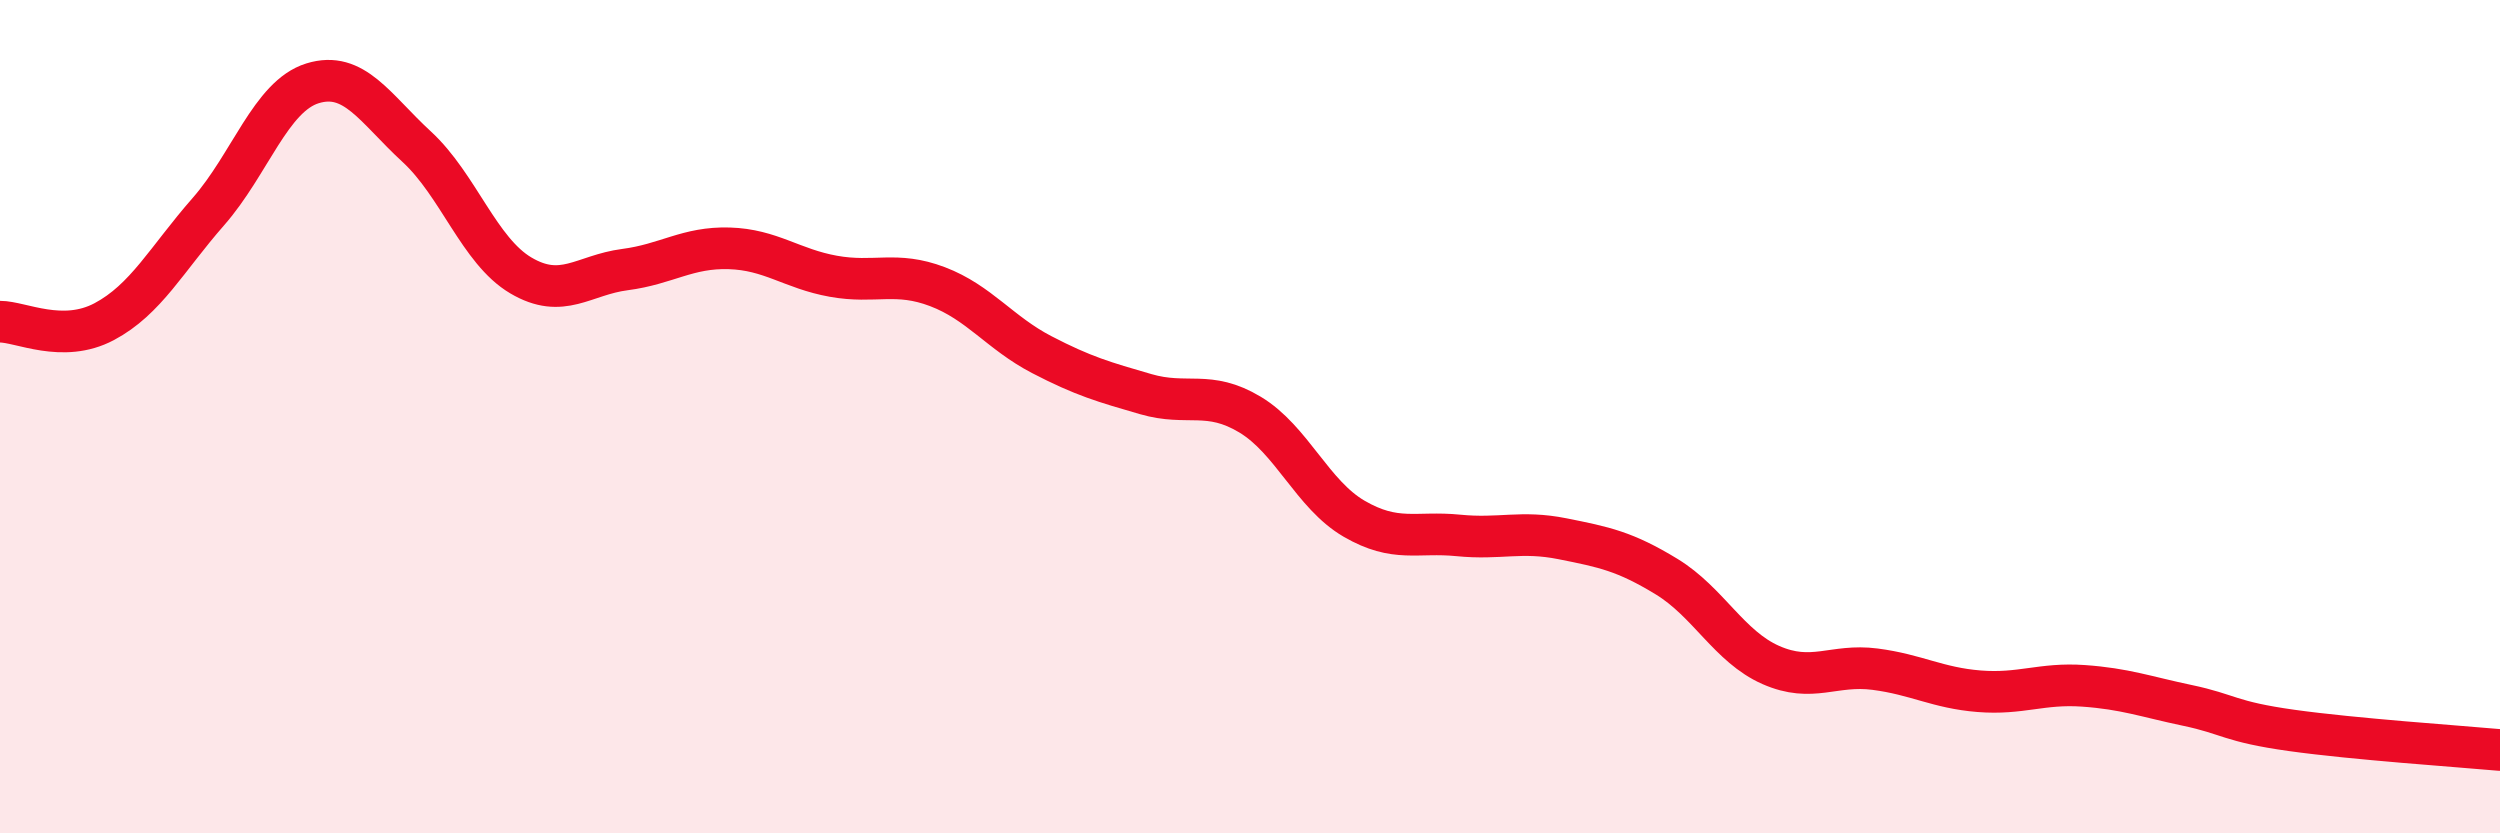
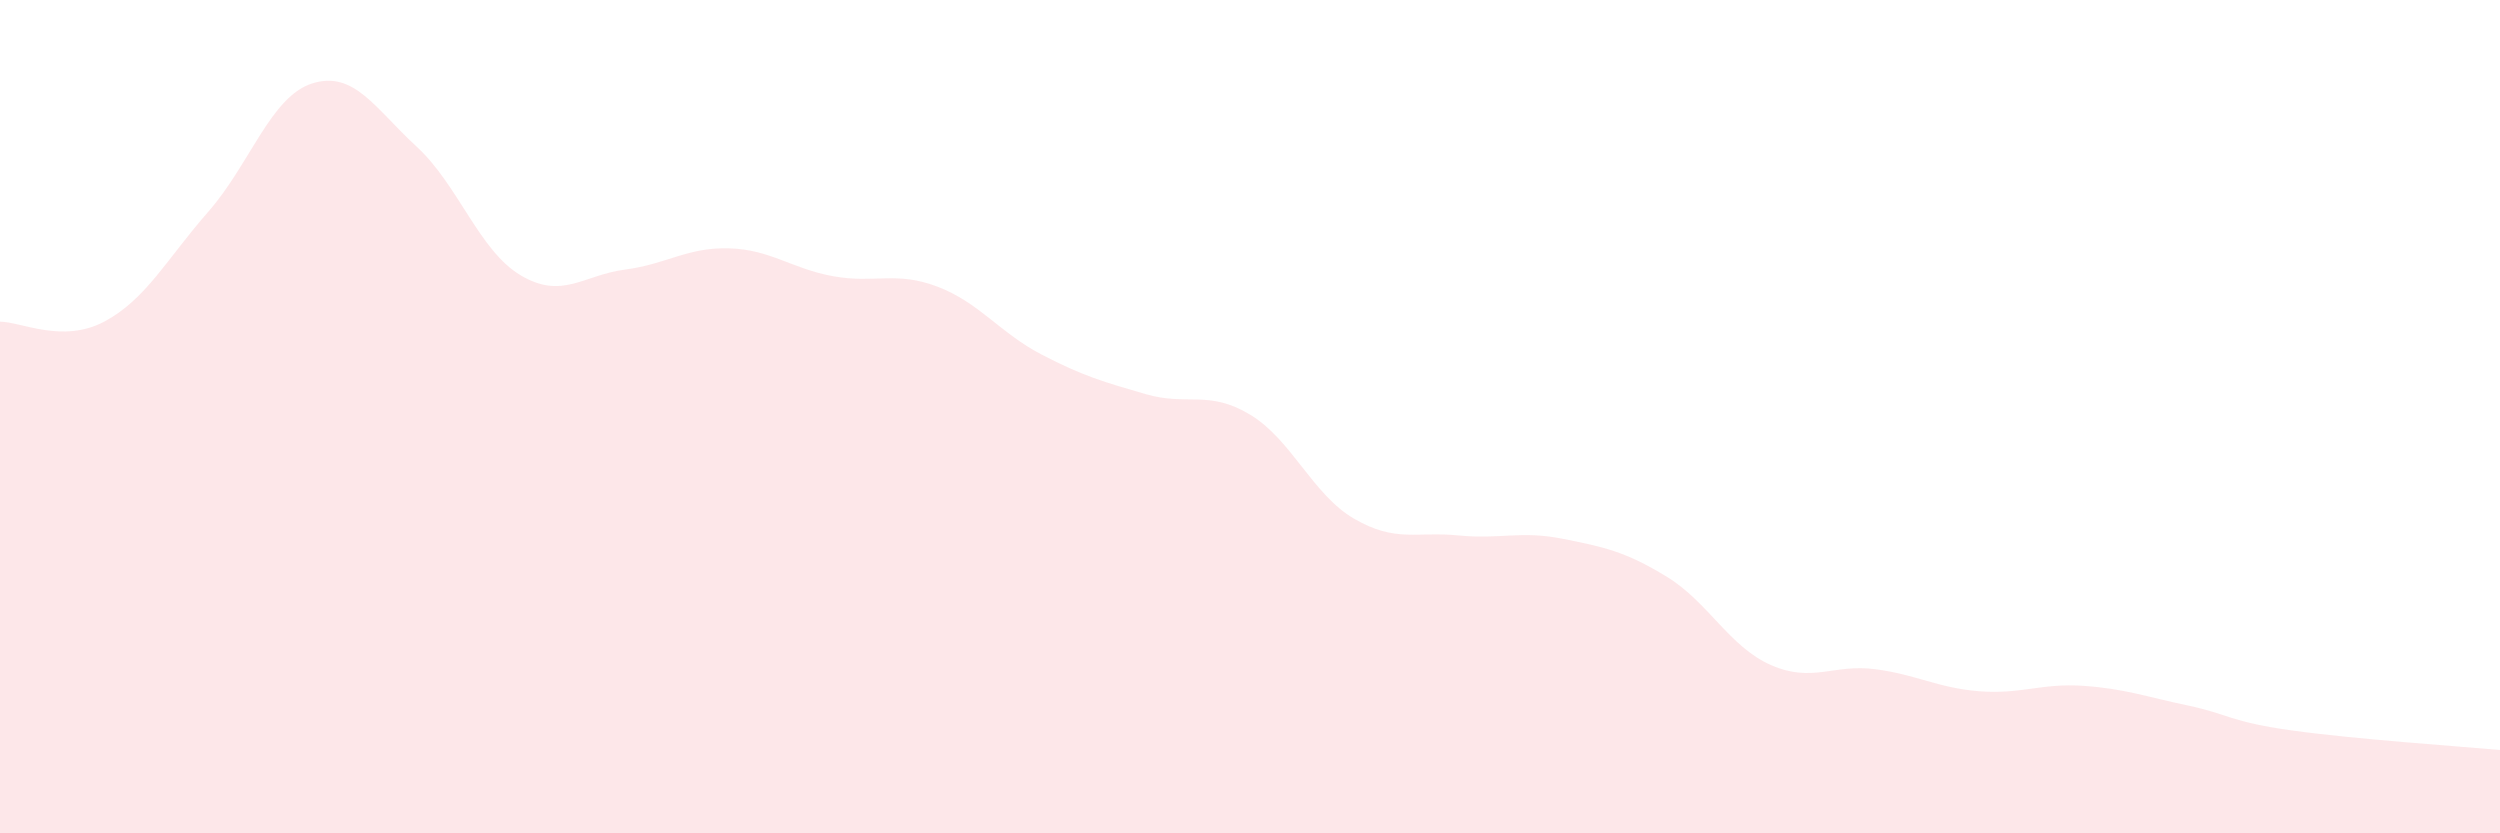
<svg xmlns="http://www.w3.org/2000/svg" width="60" height="20" viewBox="0 0 60 20">
  <path d="M 0,7.72 C 0.5,7.72 1.5,8.25 2.5,7.72 C 3.5,7.19 4,6.22 5,5.08 C 6,3.94 6.5,2.31 7.5,2 C 8.5,1.69 9,2.6 10,3.52 C 11,4.44 11.5,6.02 12.5,6.61 C 13.5,7.2 14,6.6 15,6.47 C 16,6.34 16.5,5.93 17.5,5.96 C 18.5,5.99 19,6.45 20,6.63 C 21,6.81 21.5,6.5 22.5,6.88 C 23.5,7.26 24,7.99 25,8.51 C 26,9.03 26.5,9.17 27.5,9.46 C 28.5,9.75 29,9.35 30,9.95 C 31,10.55 31.5,11.87 32.5,12.45 C 33.5,13.03 34,12.75 35,12.85 C 36,12.95 36.5,12.73 37.5,12.93 C 38.5,13.13 39,13.23 40,13.84 C 41,14.45 41.5,15.52 42.5,15.96 C 43.5,16.4 44,15.93 45,16.06 C 46,16.19 46.5,16.51 47.5,16.59 C 48.5,16.67 49,16.39 50,16.46 C 51,16.53 51.5,16.72 52.5,16.93 C 53.5,17.14 53.5,17.32 55,17.53 C 56.5,17.74 59,17.91 60,18L60 20L0 20Z" fill="#EB0A25" opacity="0.1" stroke-linecap="round" stroke-linejoin="round" />
-   <path d="M 0,7.72 C 0.5,7.72 1.5,8.25 2.5,7.72 C 3.5,7.19 4,6.22 5,5.08 C 6,3.94 6.5,2.31 7.5,2 C 8.5,1.69 9,2.6 10,3.52 C 11,4.44 11.5,6.02 12.5,6.61 C 13.5,7.2 14,6.6 15,6.47 C 16,6.34 16.5,5.93 17.5,5.96 C 18.5,5.99 19,6.45 20,6.63 C 21,6.81 21.5,6.5 22.5,6.88 C 23.5,7.26 24,7.99 25,8.51 C 26,9.03 26.5,9.17 27.5,9.46 C 28.5,9.75 29,9.35 30,9.95 C 31,10.55 31.5,11.87 32.5,12.45 C 33.5,13.03 34,12.75 35,12.85 C 36,12.95 36.5,12.73 37.5,12.93 C 38.5,13.13 39,13.23 40,13.84 C 41,14.45 41.5,15.52 42.5,15.96 C 43.5,16.4 44,15.93 45,16.06 C 46,16.19 46.5,16.51 47.5,16.59 C 48.5,16.67 49,16.39 50,16.46 C 51,16.53 51.5,16.72 52.5,16.93 C 53.5,17.14 53.5,17.32 55,17.53 C 56.5,17.74 59,17.91 60,18" stroke="#EB0A25" stroke-width="1" fill="none" stroke-linecap="round" stroke-linejoin="round" />
</svg>